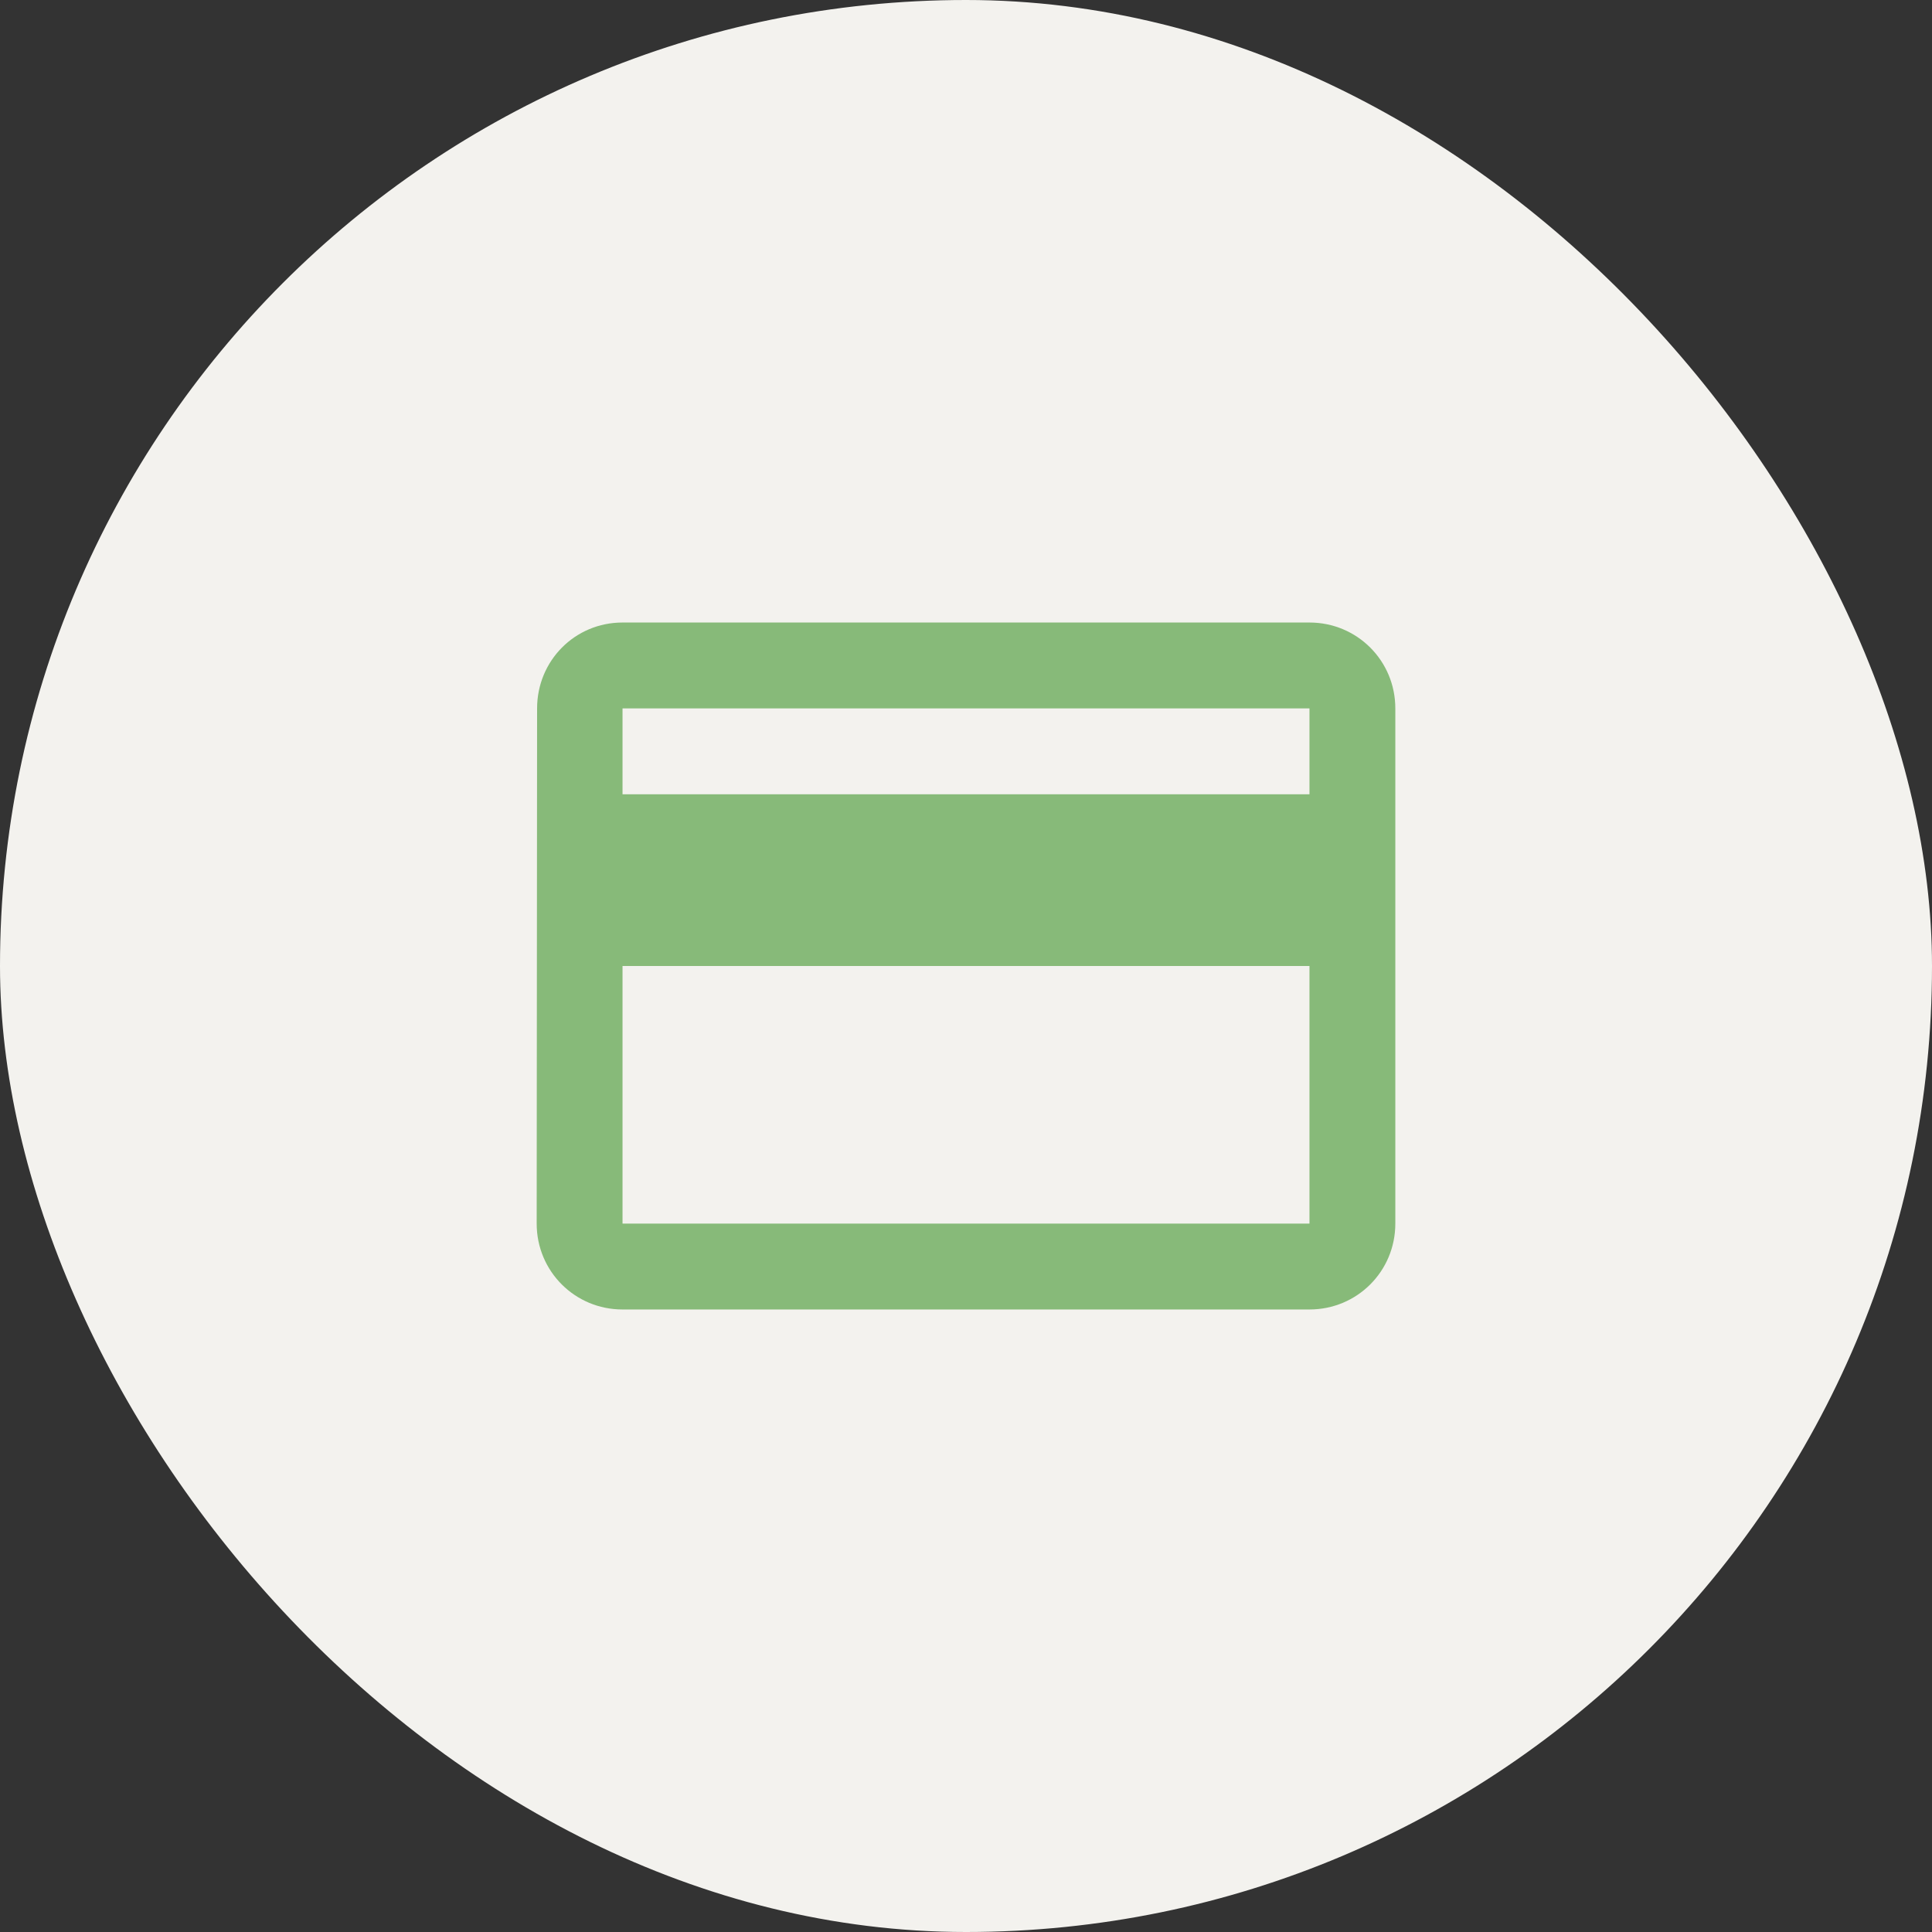
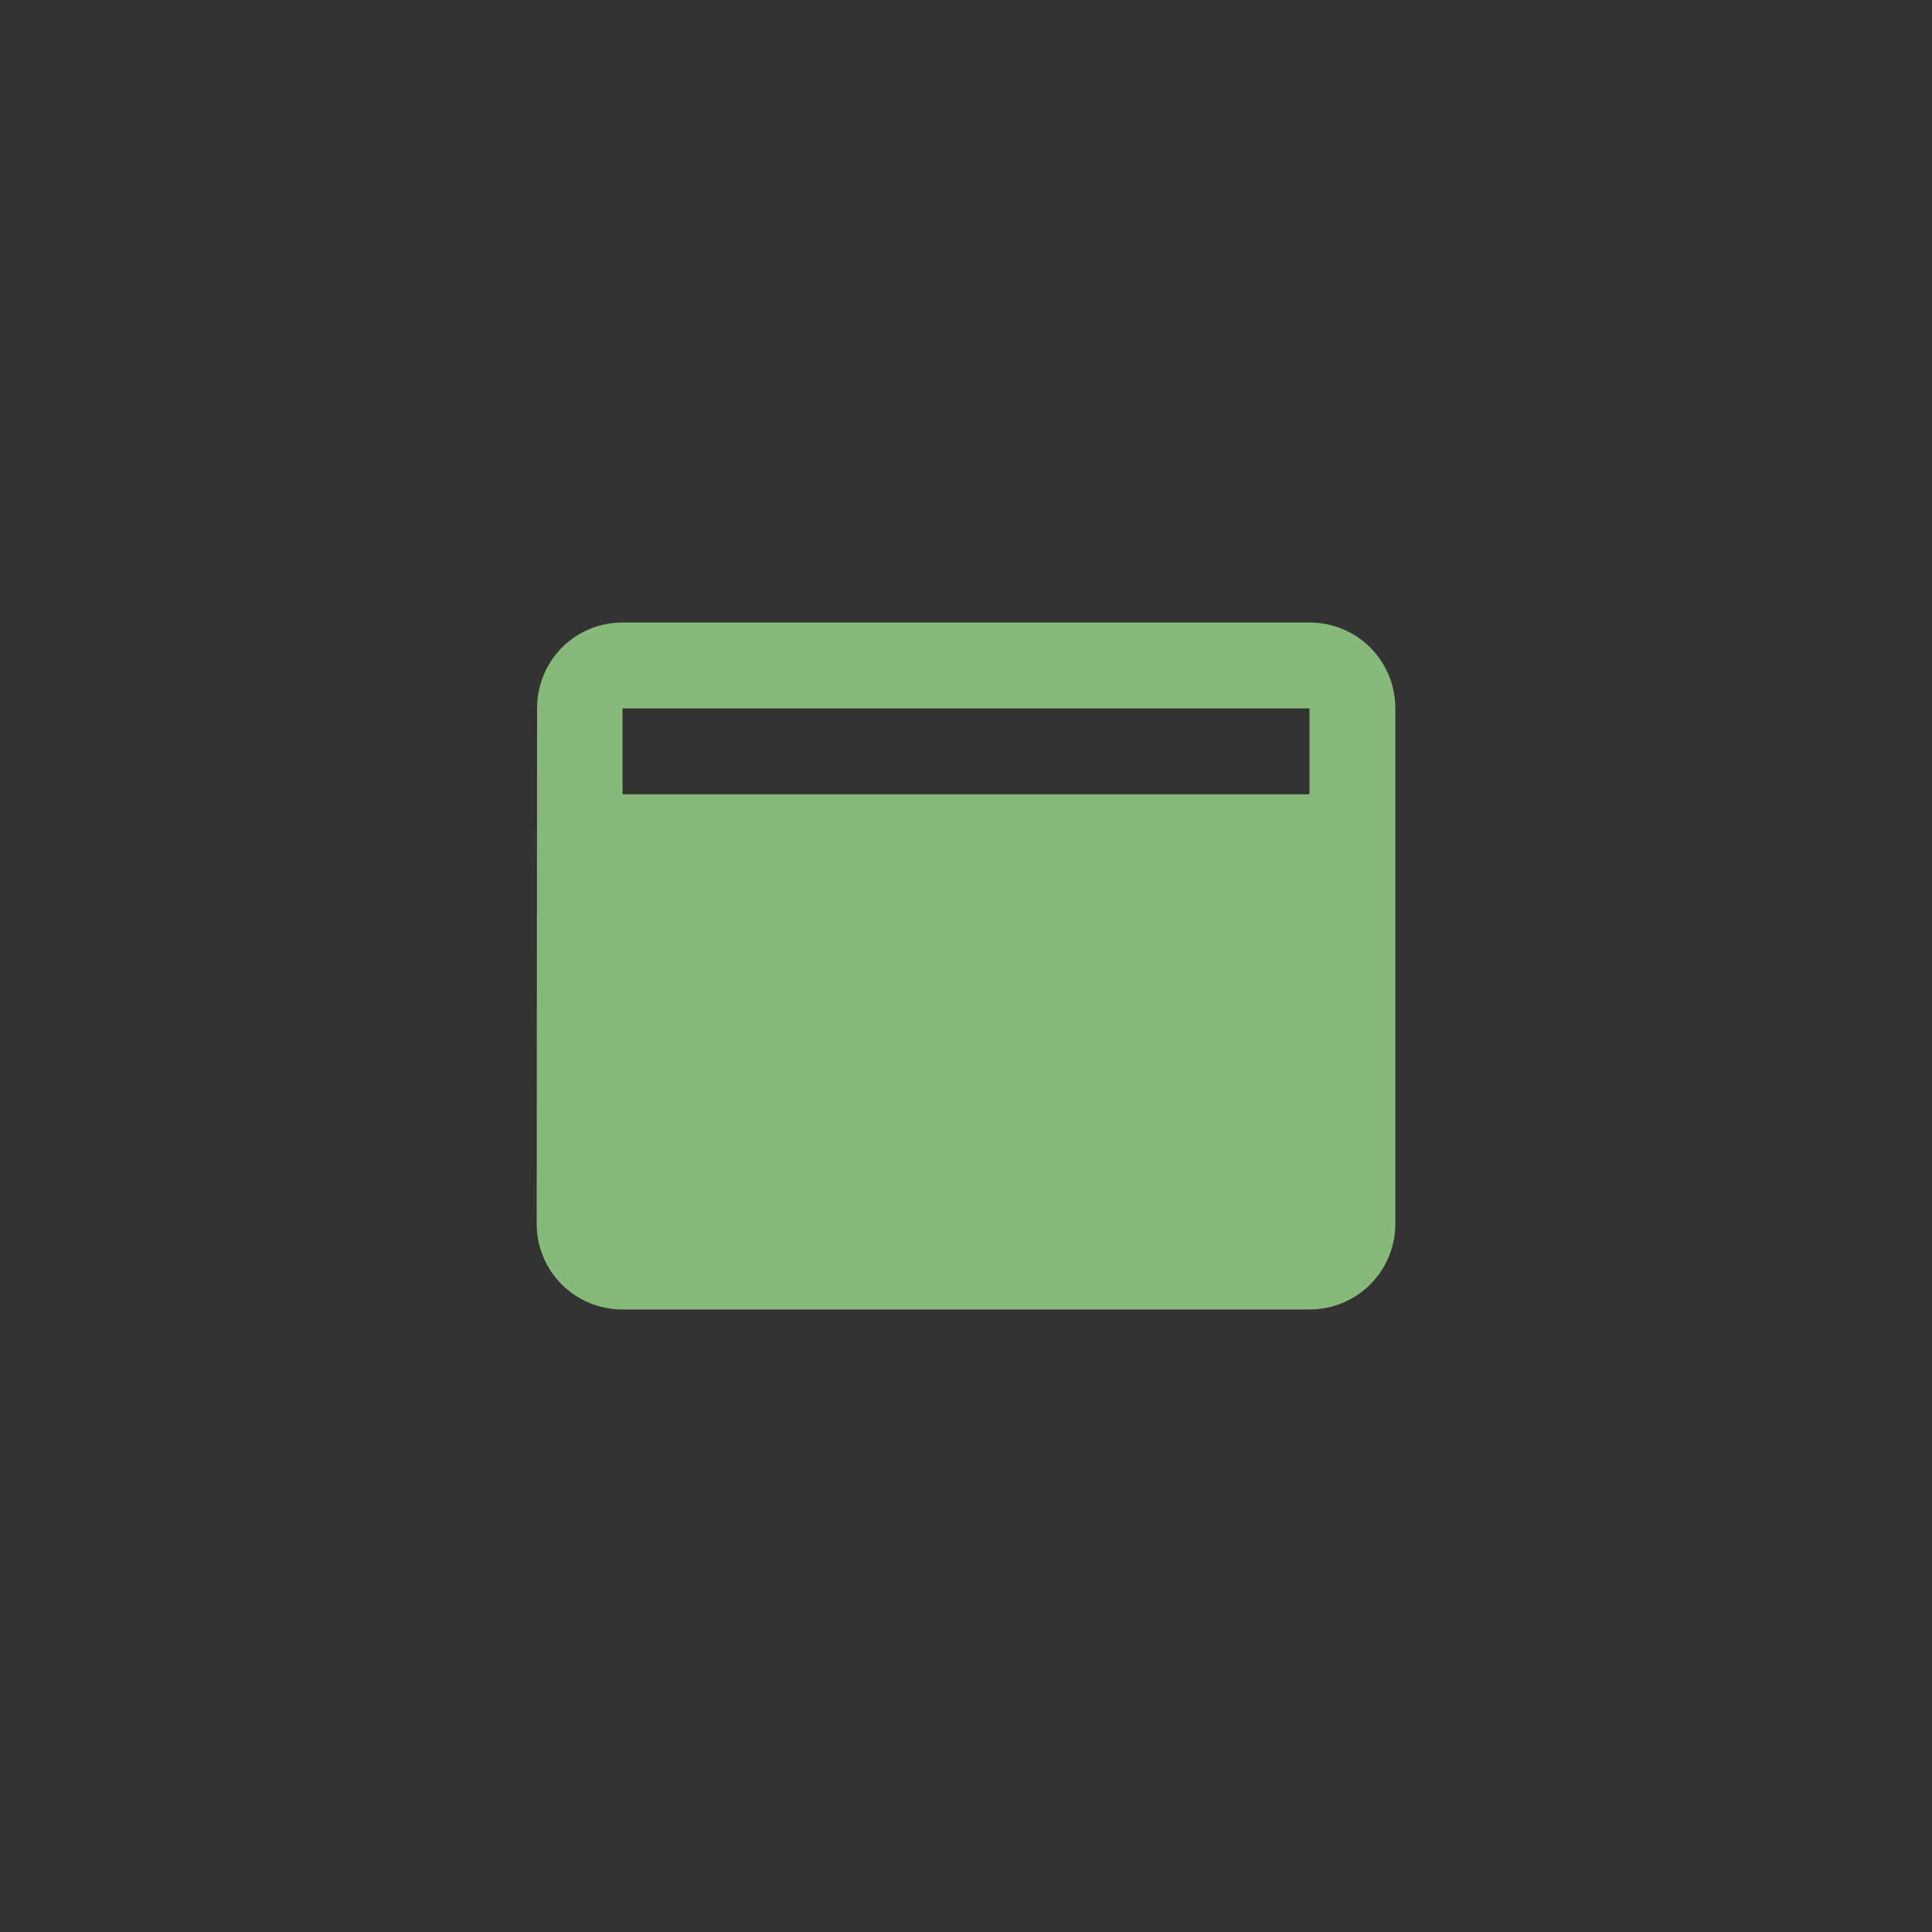
<svg xmlns="http://www.w3.org/2000/svg" width="60" height="60" viewBox="0 0 60 60" fill="none">
  <rect x="0" y="0" width="60" height="60" fill="#333333" stroke="none" />
-   <rect width="60" height="60" rx="30" fill="#F3F2EE" />
-   <path d="M40.667 19.333H19.333C17.853 19.333 16.68 20.52 16.68 22L16.667 38C16.667 39.48 17.853 40.667 19.333 40.667H40.667C42.147 40.667 43.333 39.48 43.333 38V22C43.333 20.52 42.147 19.333 40.667 19.333ZM40.667 38H19.333V30H40.667V38ZM40.667 24.667H19.333V22H40.667V24.667Z" fill="#87BA79" />
+   <path d="M40.667 19.333H19.333C17.853 19.333 16.68 20.52 16.68 22L16.667 38C16.667 39.48 17.853 40.667 19.333 40.667H40.667C42.147 40.667 43.333 39.48 43.333 38V22C43.333 20.52 42.147 19.333 40.667 19.333ZM40.667 38H19.333V30V38ZM40.667 24.667H19.333V22H40.667V24.667Z" fill="#87BA79" />
</svg>